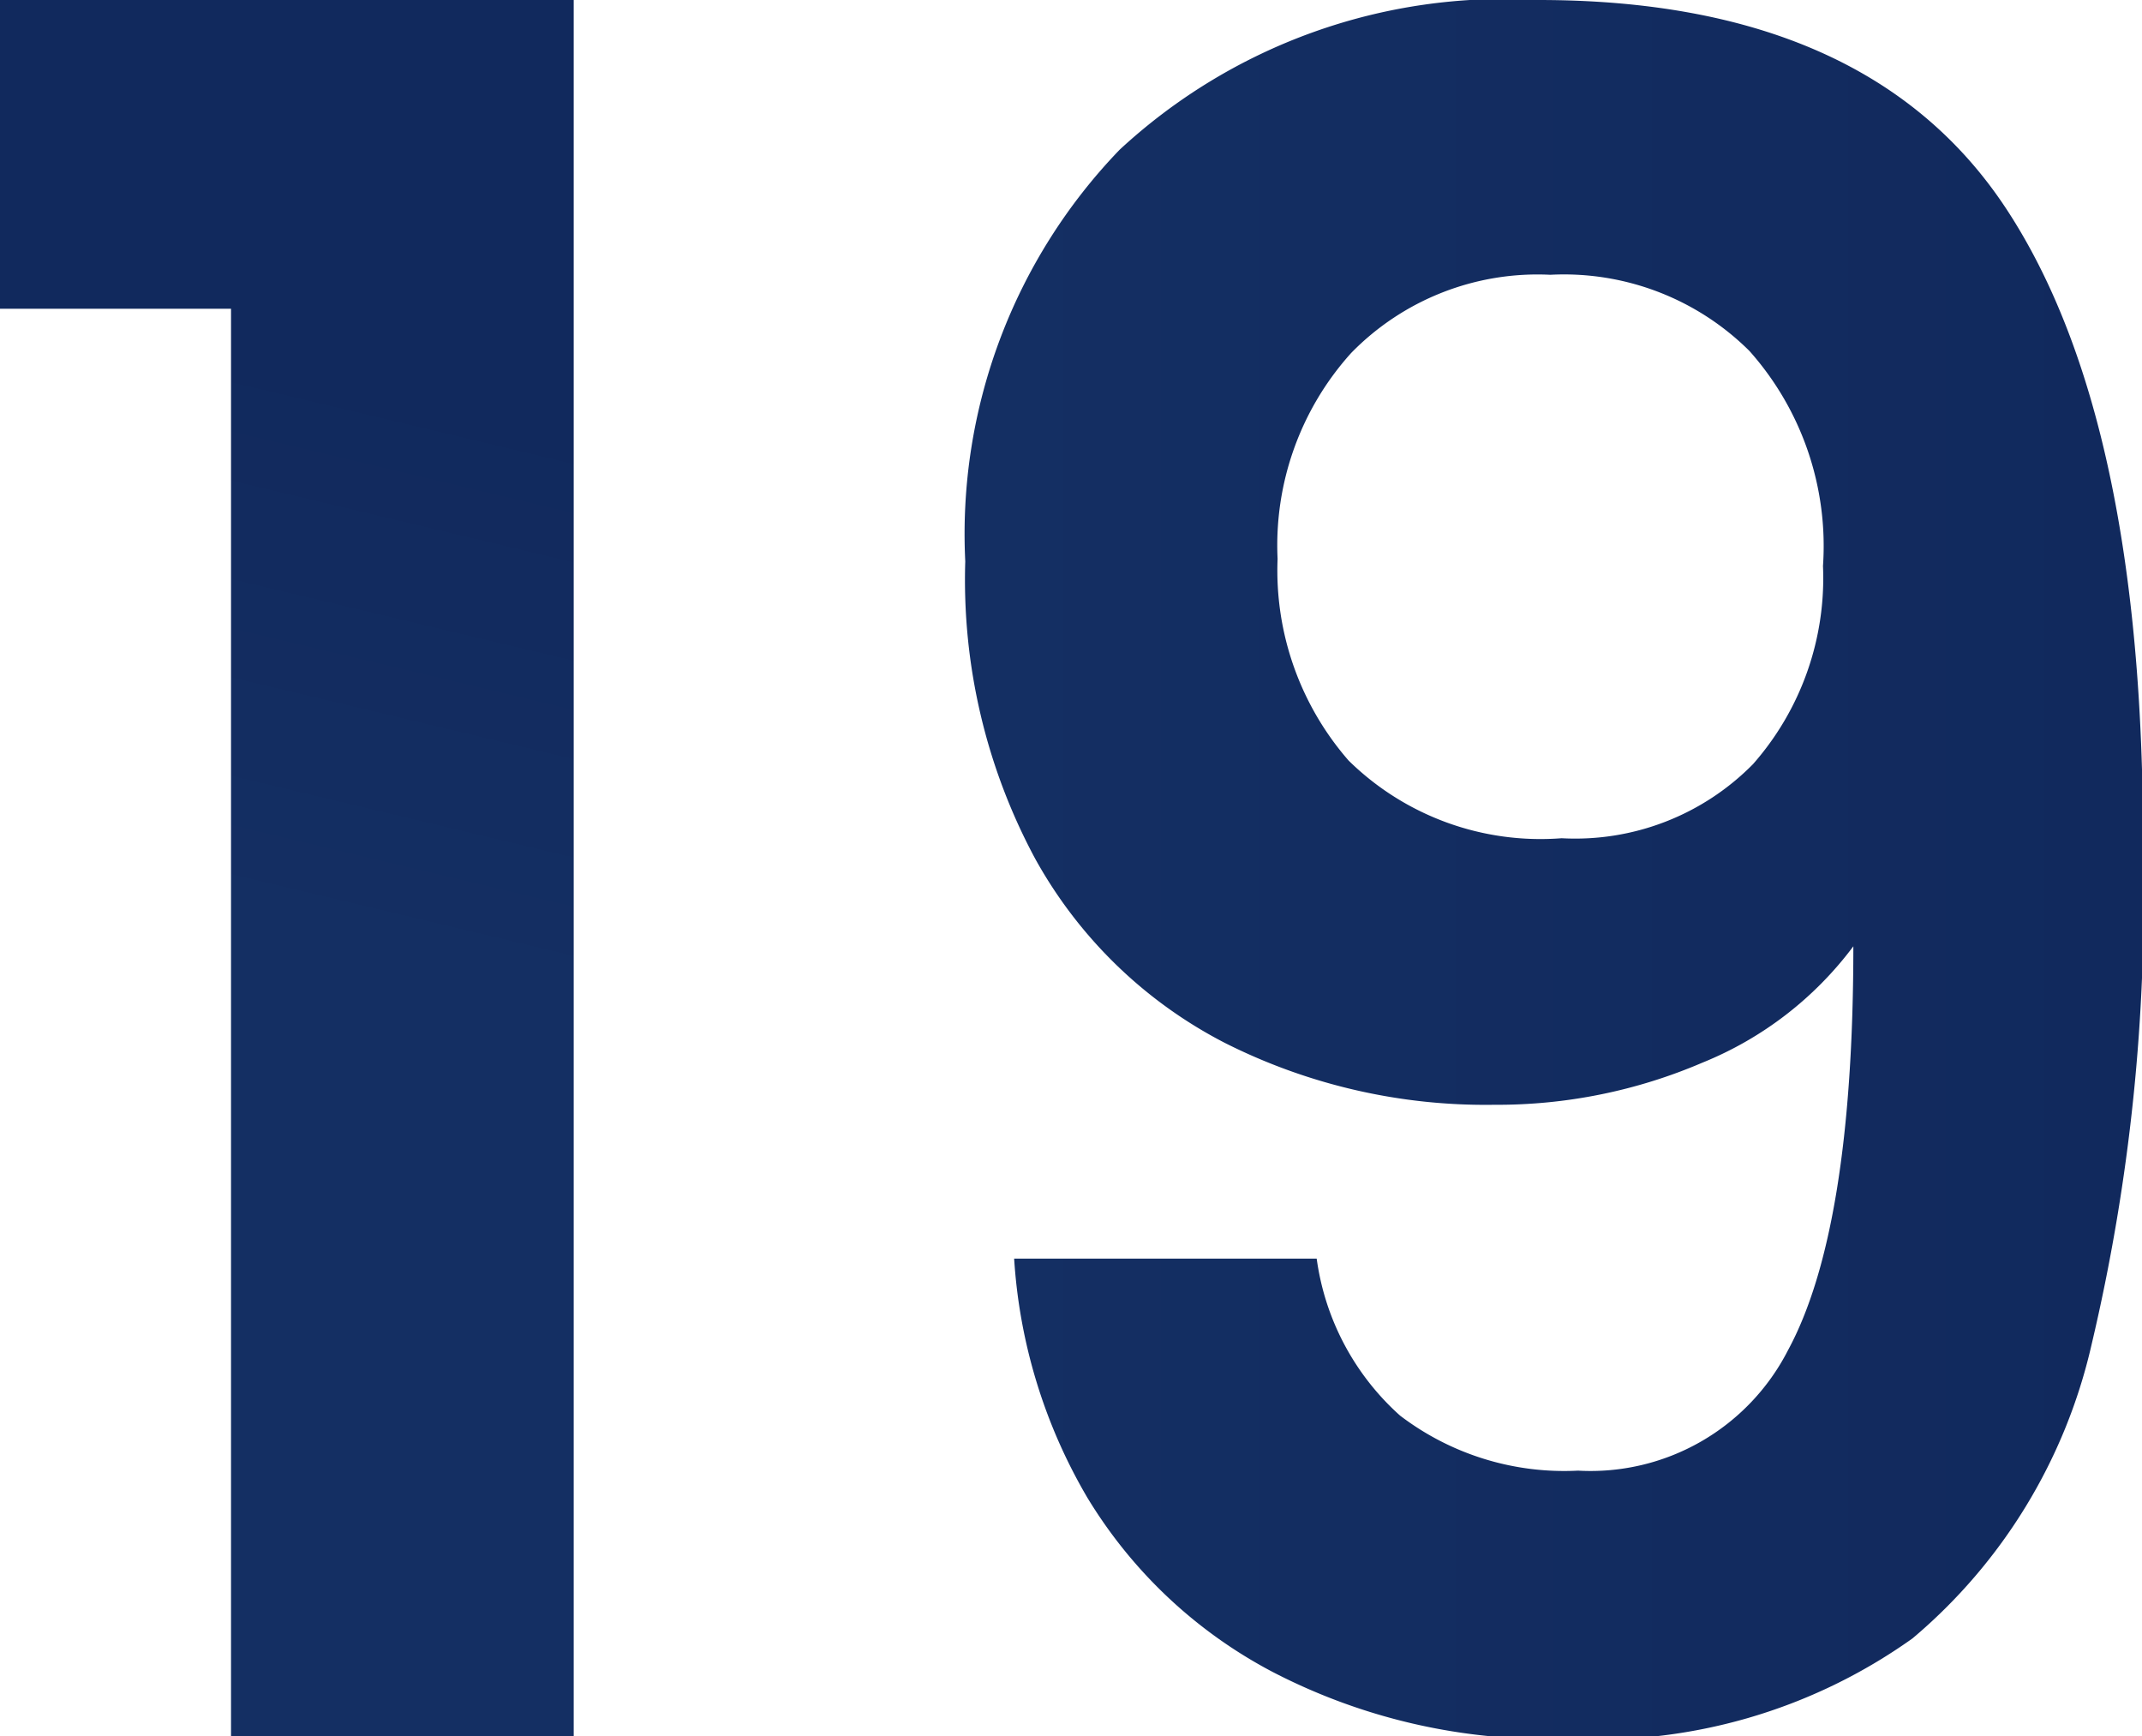
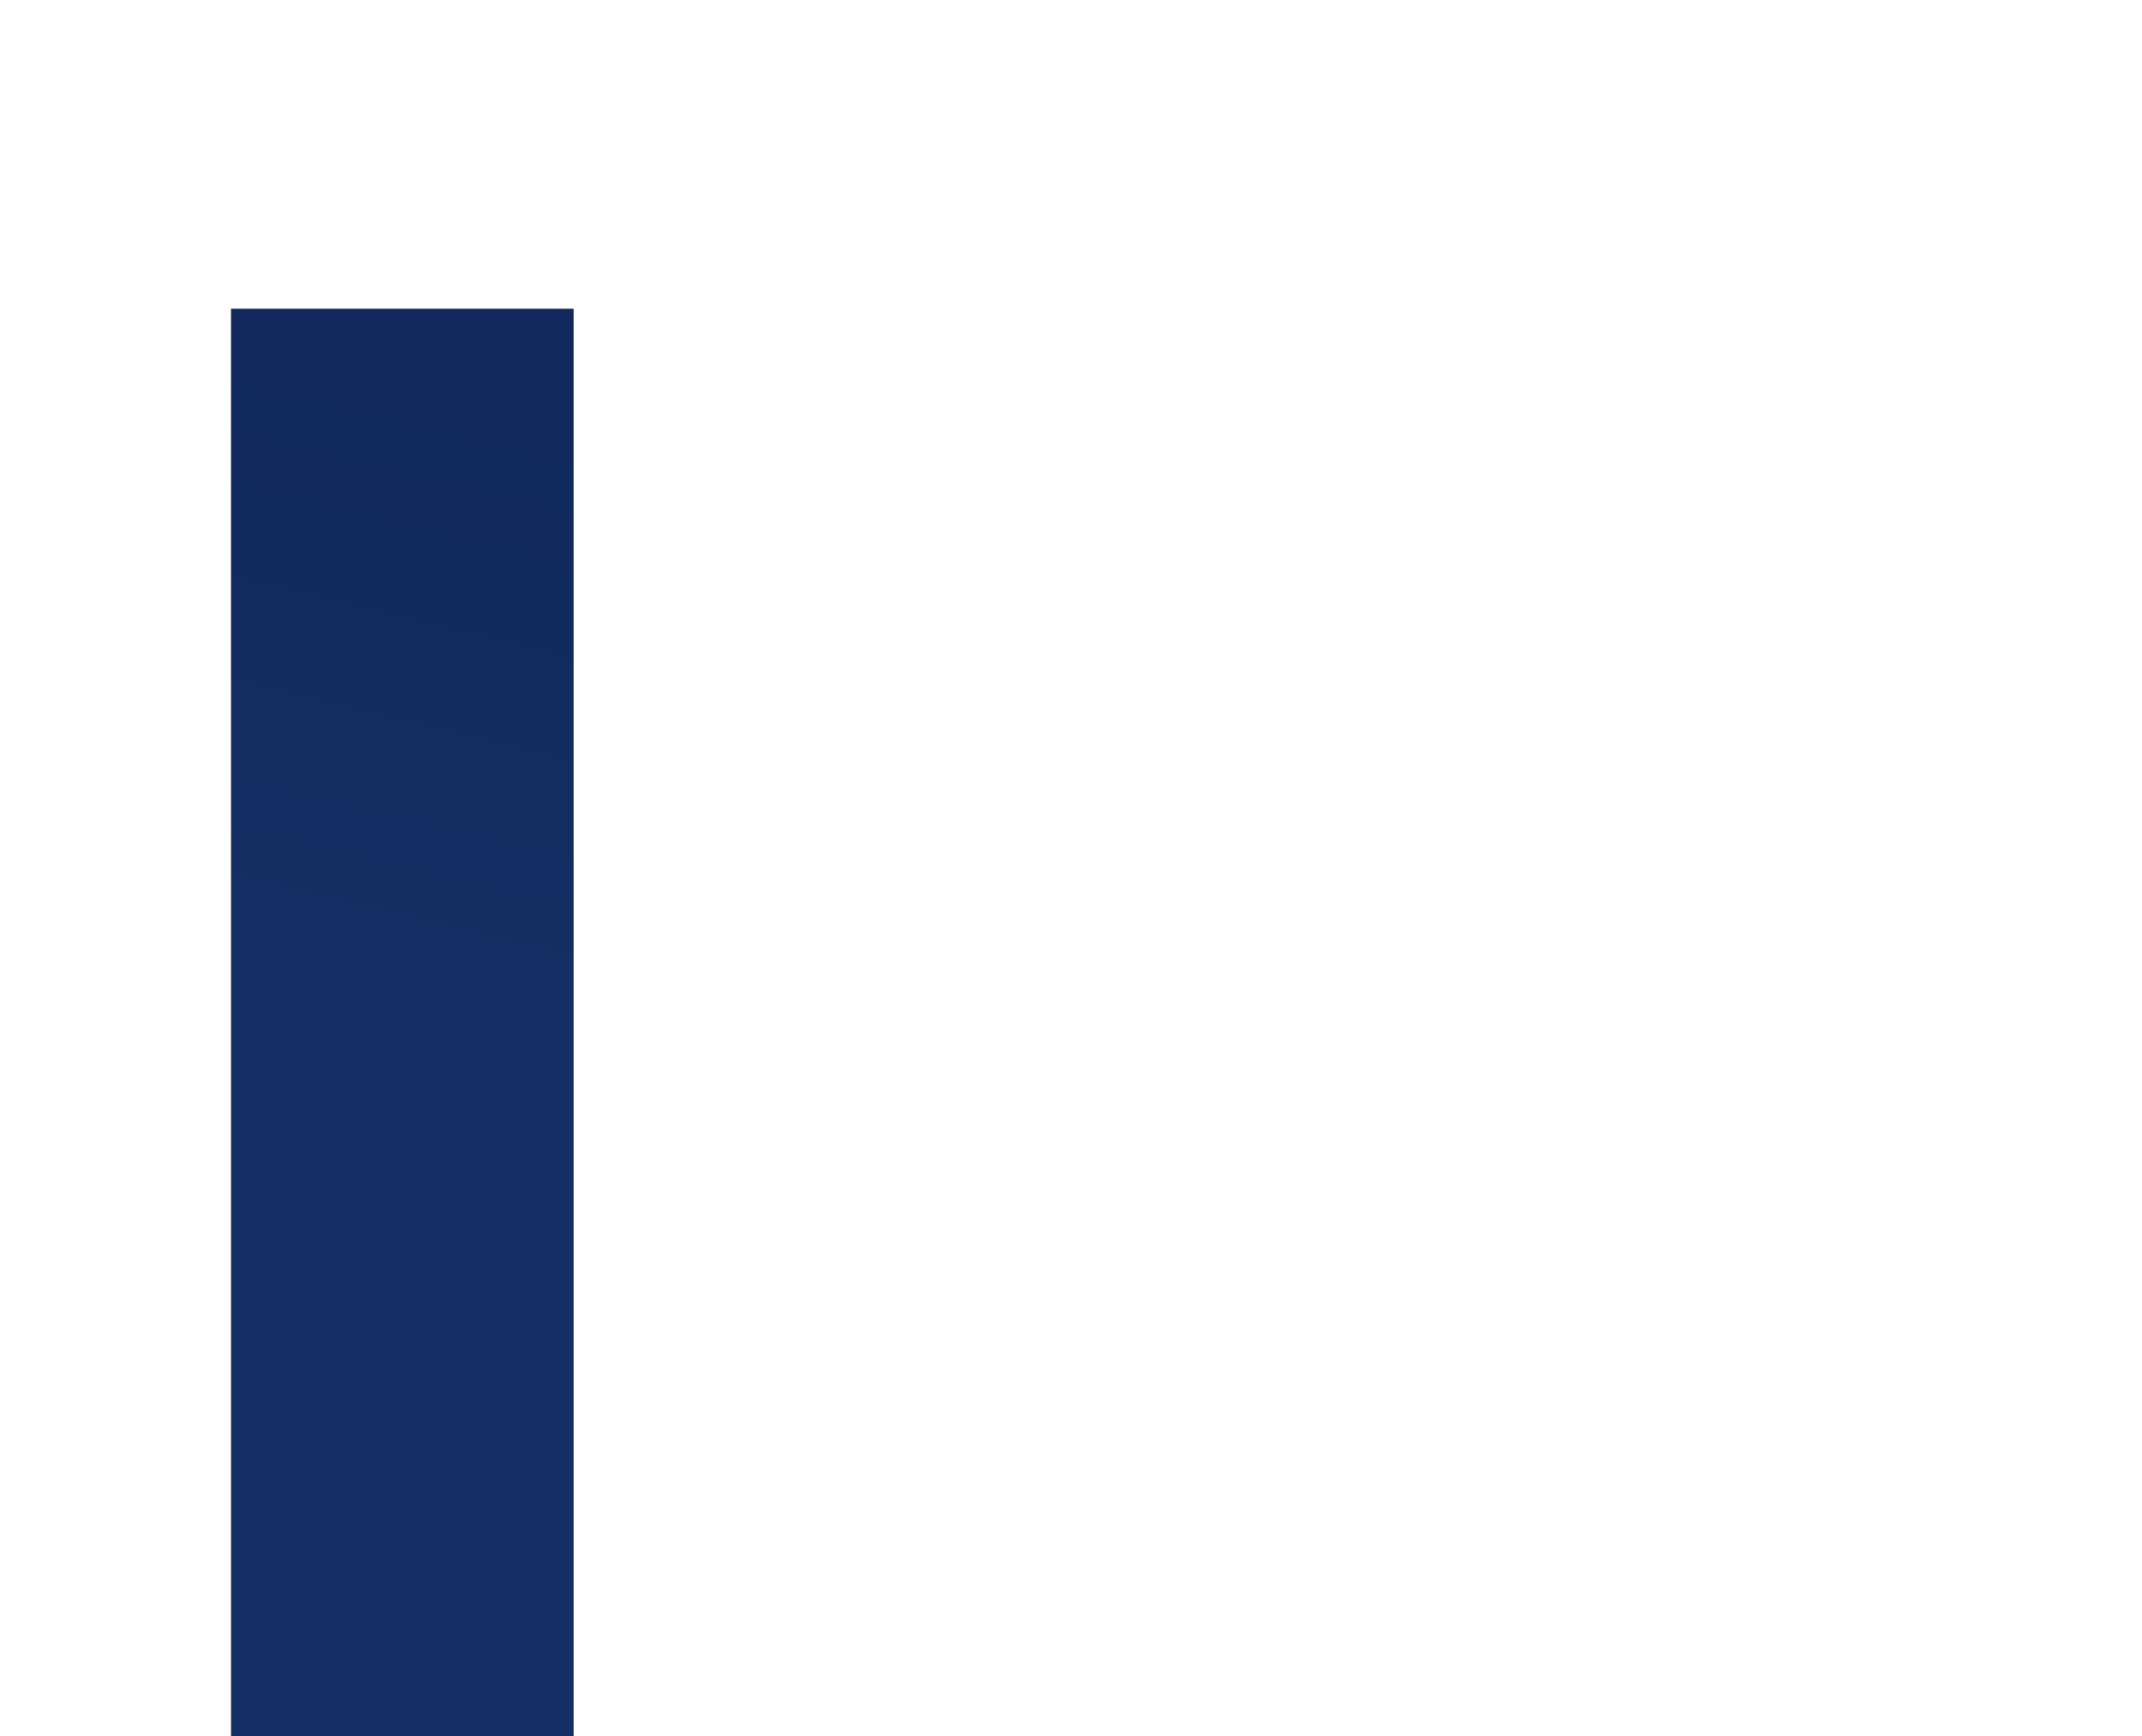
<svg xmlns="http://www.w3.org/2000/svg" xmlns:xlink="http://www.w3.org/1999/xlink" id="Layer_1" data-name="Layer 1" viewBox="0 0 41.63 33.74">
  <defs>
    <style>      .cls-1 {        fill: url(#linear-gradient);      }      .cls-2 {        fill: url(#linear-gradient-2);      }    </style>
    <linearGradient id="linear-gradient" x1="5.28" y1="18.13" x2="7.87" y2="7.28" gradientUnits="userSpaceOnUse">
      <stop offset="0" stop-color="#142f63" />
      <stop offset="1" stop-color="#11295d" />
    </linearGradient>
    <linearGradient id="linear-gradient-2" x1="18.76" y1="16.87" x2="41.63" y2="16.87" xlink:href="#linear-gradient" />
  </defs>
-   <path class="cls-1" d="M0,6V0H11.15V33.74H4.49V6Z" />
-   <path class="cls-2" d="M27.21,27.51a5.26,5.26,0,0,0,3.46,1.07,4.31,4.31,0,0,0,4.08-2.34c.84-1.55,1.27-4.17,1.27-7.85a6.88,6.88,0,0,1-2.93,2.26,10.11,10.11,0,0,1-4.05.82,11.25,11.25,0,0,1-5.23-1.2,8.83,8.83,0,0,1-3.69-3.58,11.44,11.44,0,0,1-1.36-5.78,10.76,10.76,0,0,1,3-8A11,11,0,0,1,29.9,0Q36.33,0,39,4.07t2.65,12.41a37.72,37.72,0,0,1-1,9.65,10.52,10.52,0,0,1-3.48,5.71,10.59,10.59,0,0,1-6.73,1.95,11.61,11.61,0,0,1-5.71-1.3,9.22,9.22,0,0,1-3.6-3.39,10.46,10.46,0,0,1-1.42-4.64h5.88A5,5,0,0,0,27.21,27.51Zm6.86-12.66A5.47,5.47,0,0,0,35.43,11,5.7,5.7,0,0,0,34,6.82a5.11,5.11,0,0,0-3.87-1.48,5.06,5.06,0,0,0-3.87,1.52,5.58,5.58,0,0,0-1.43,4,5.62,5.62,0,0,0,1.38,3.92,5.32,5.32,0,0,0,4.14,1.51A4.85,4.85,0,0,0,34.07,14.85Z" />
+   <path class="cls-1" d="M0,6H11.15V33.74H4.49V6Z" />
</svg>